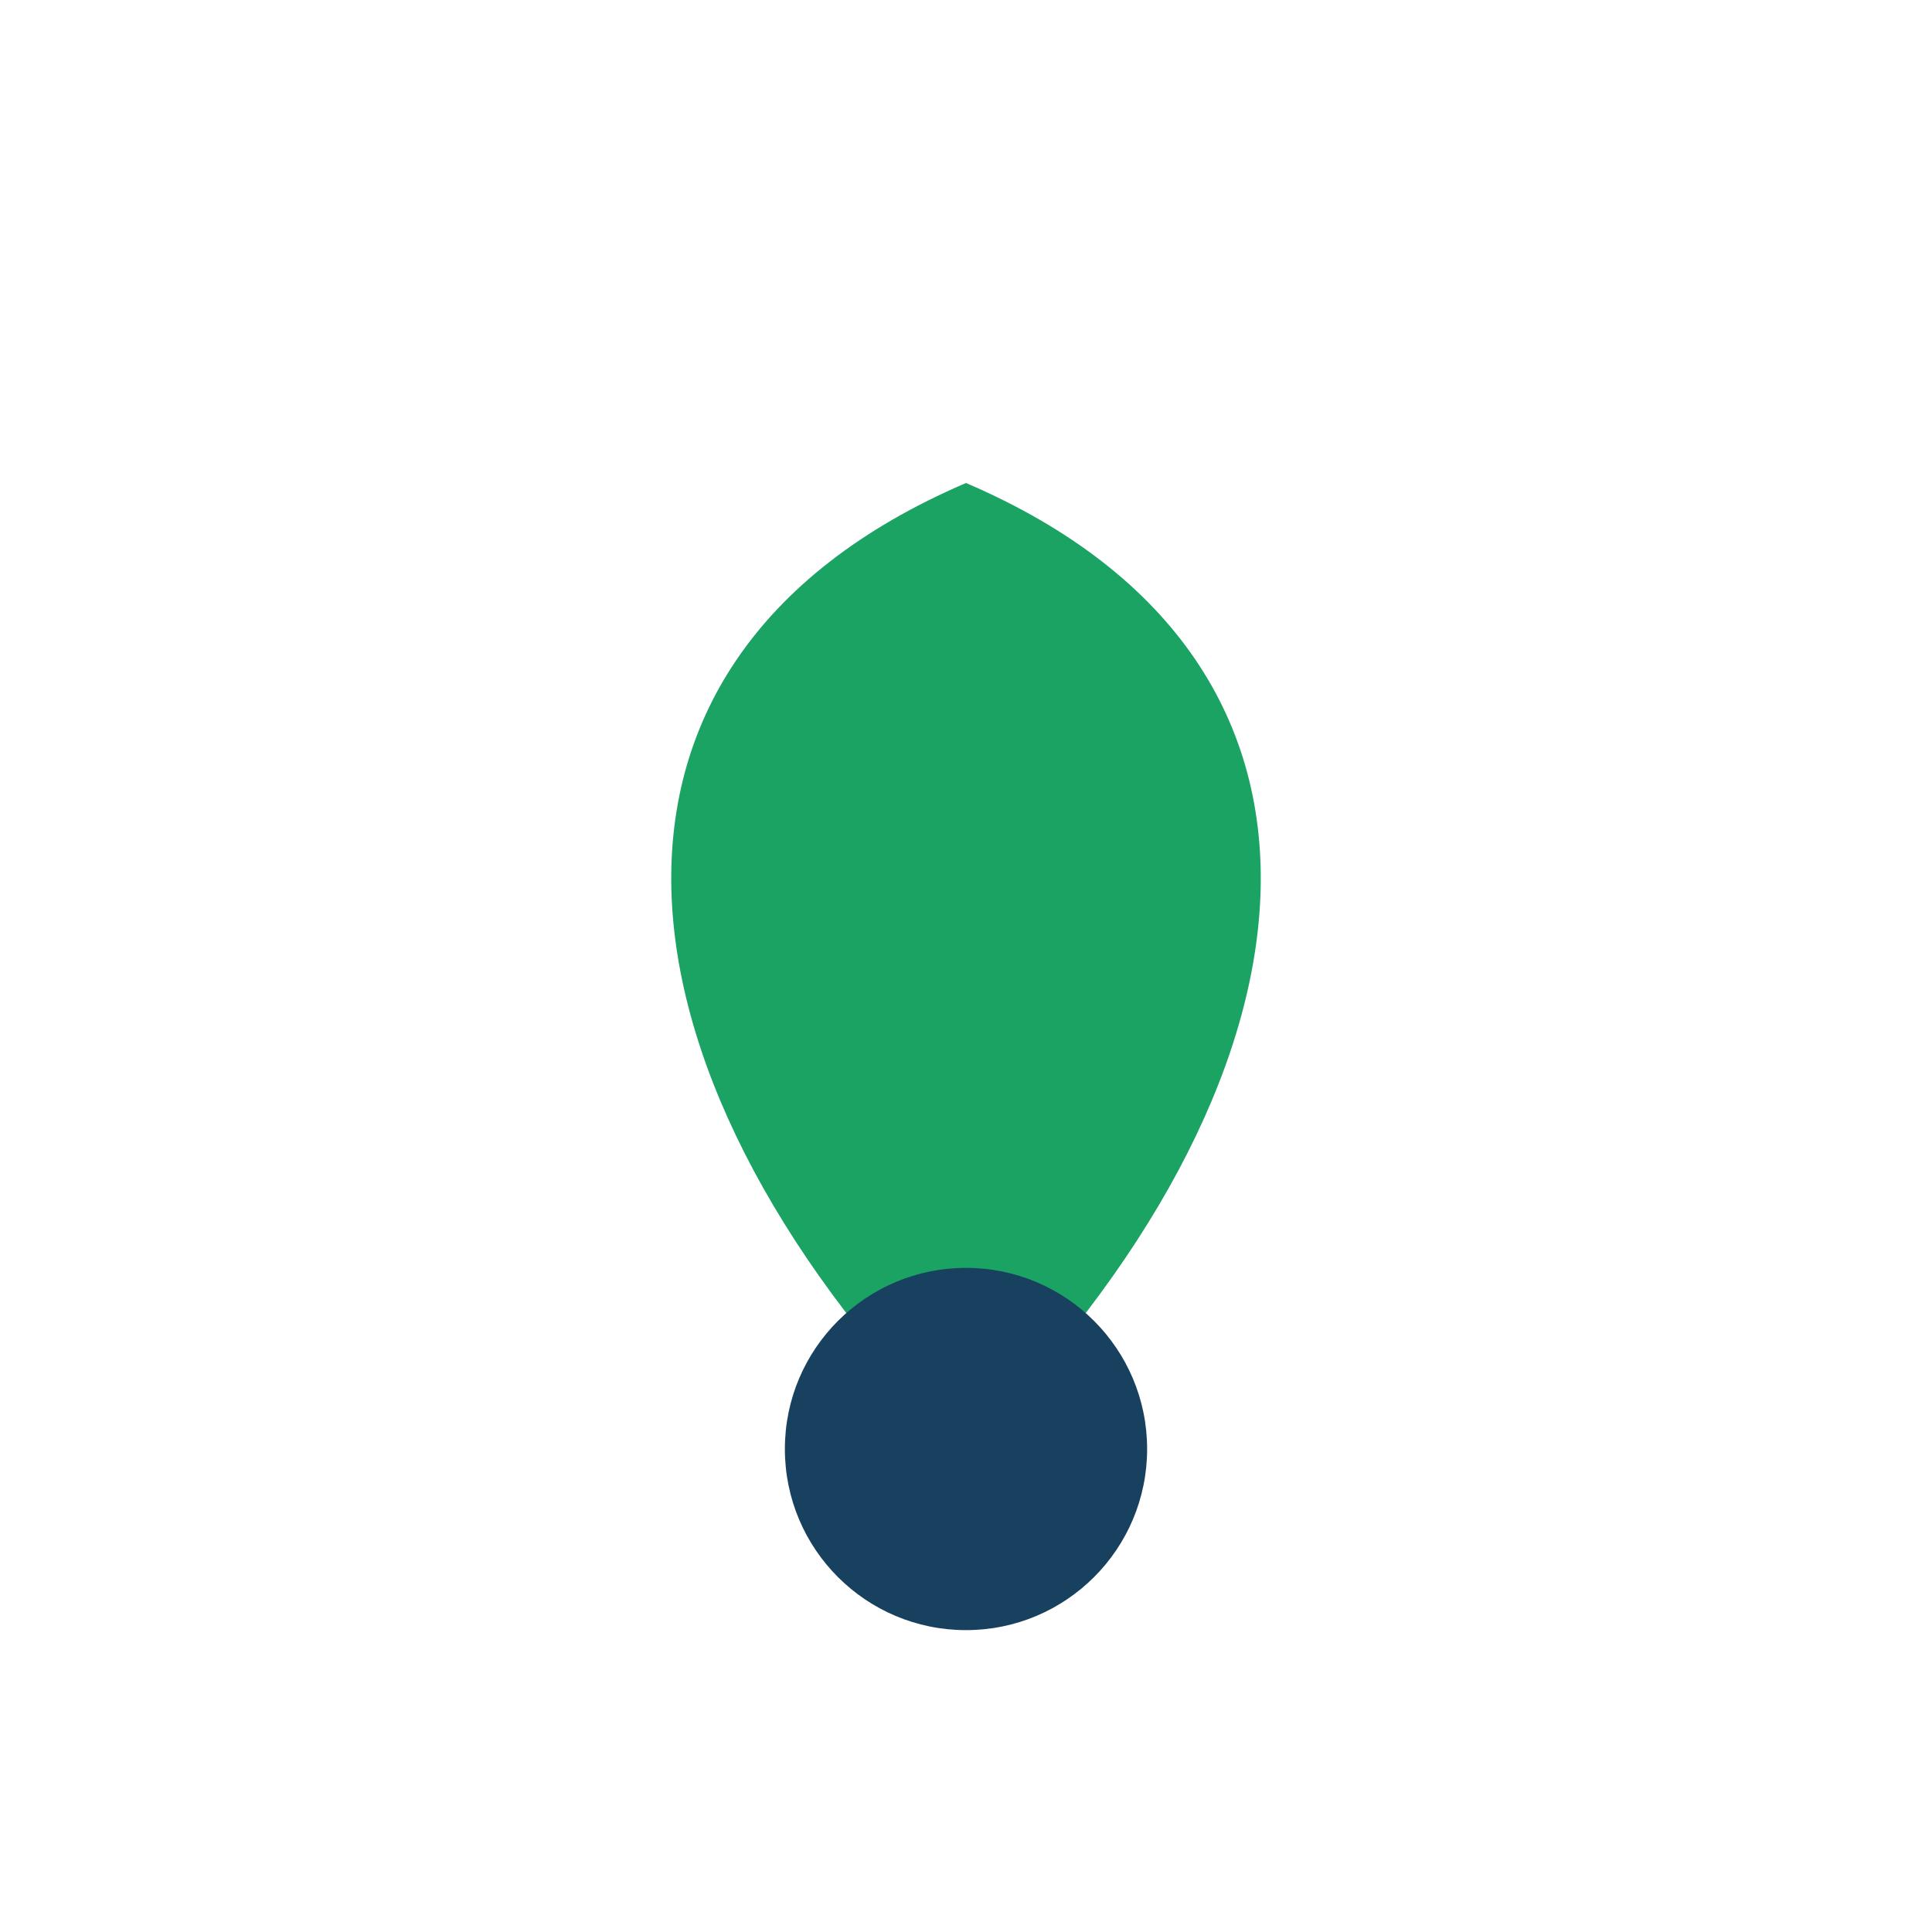
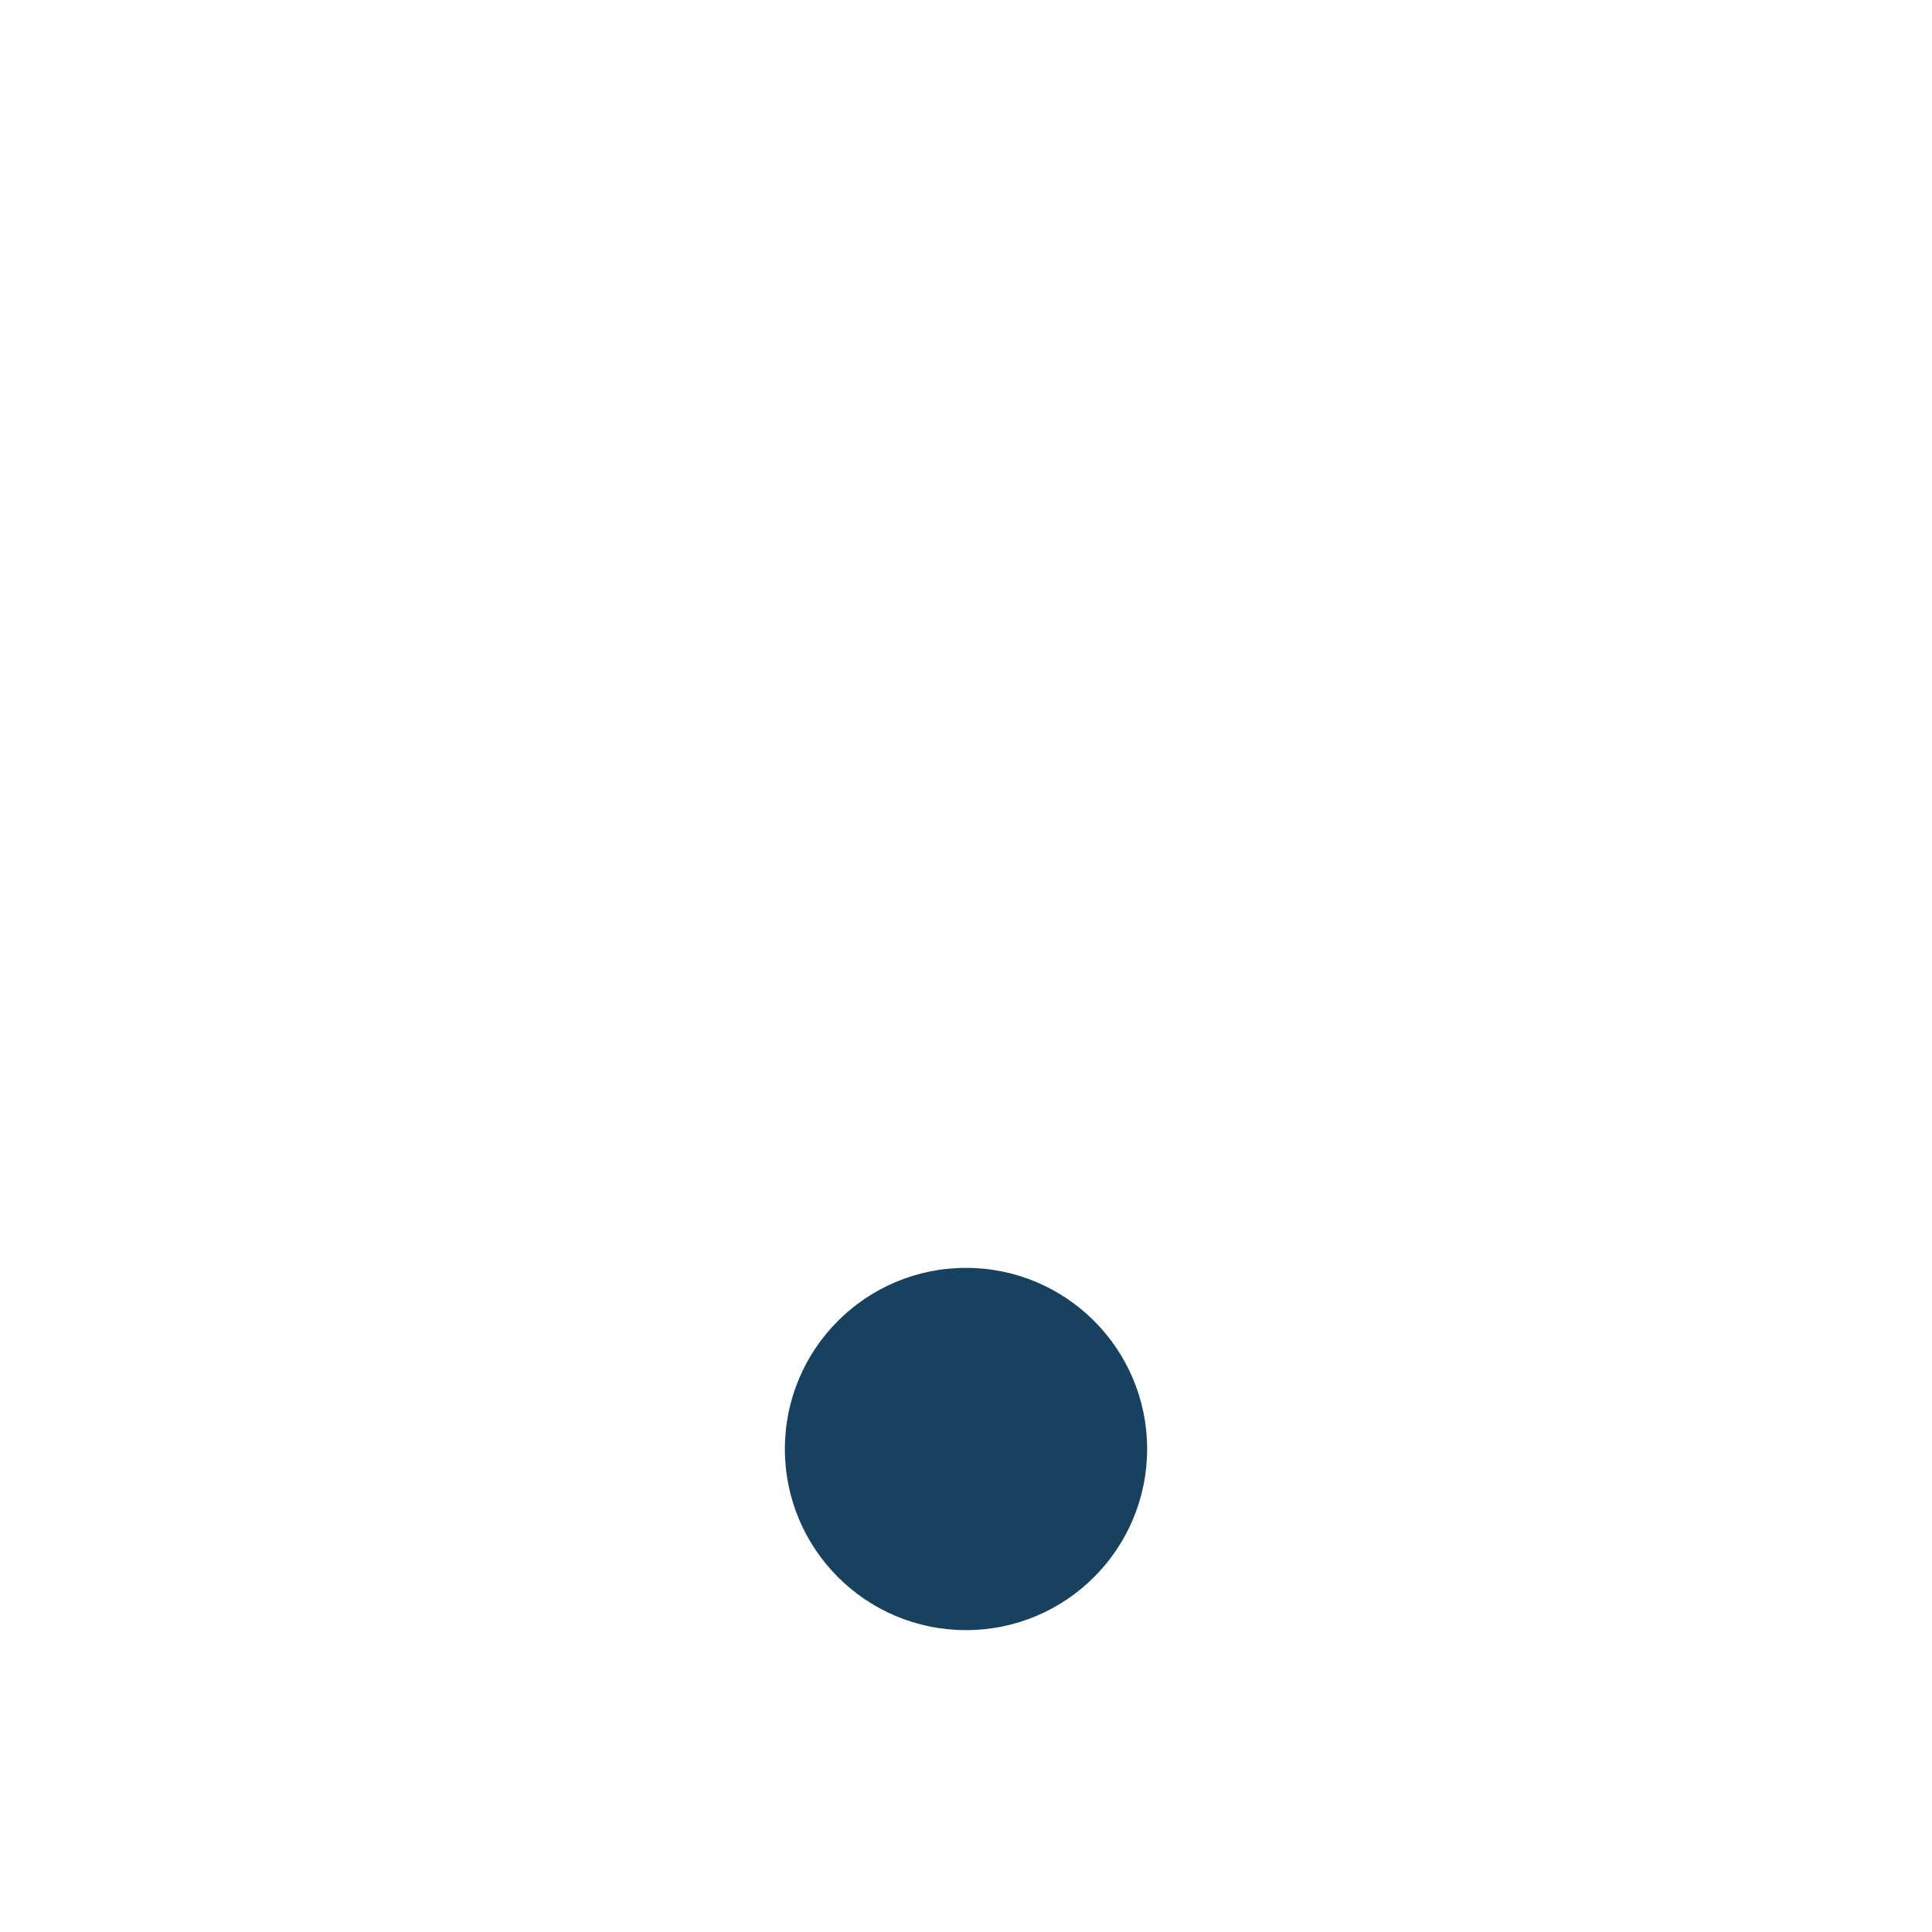
<svg xmlns="http://www.w3.org/2000/svg" width="32" height="32" viewBox="0 0 32 32">
-   <path d="M16 24c6-6 7-13 0-16-7 3-6 10 0 16z" fill="#1BA364" />
  <circle cx="16" cy="24" r="3" fill="#184160" />
</svg>